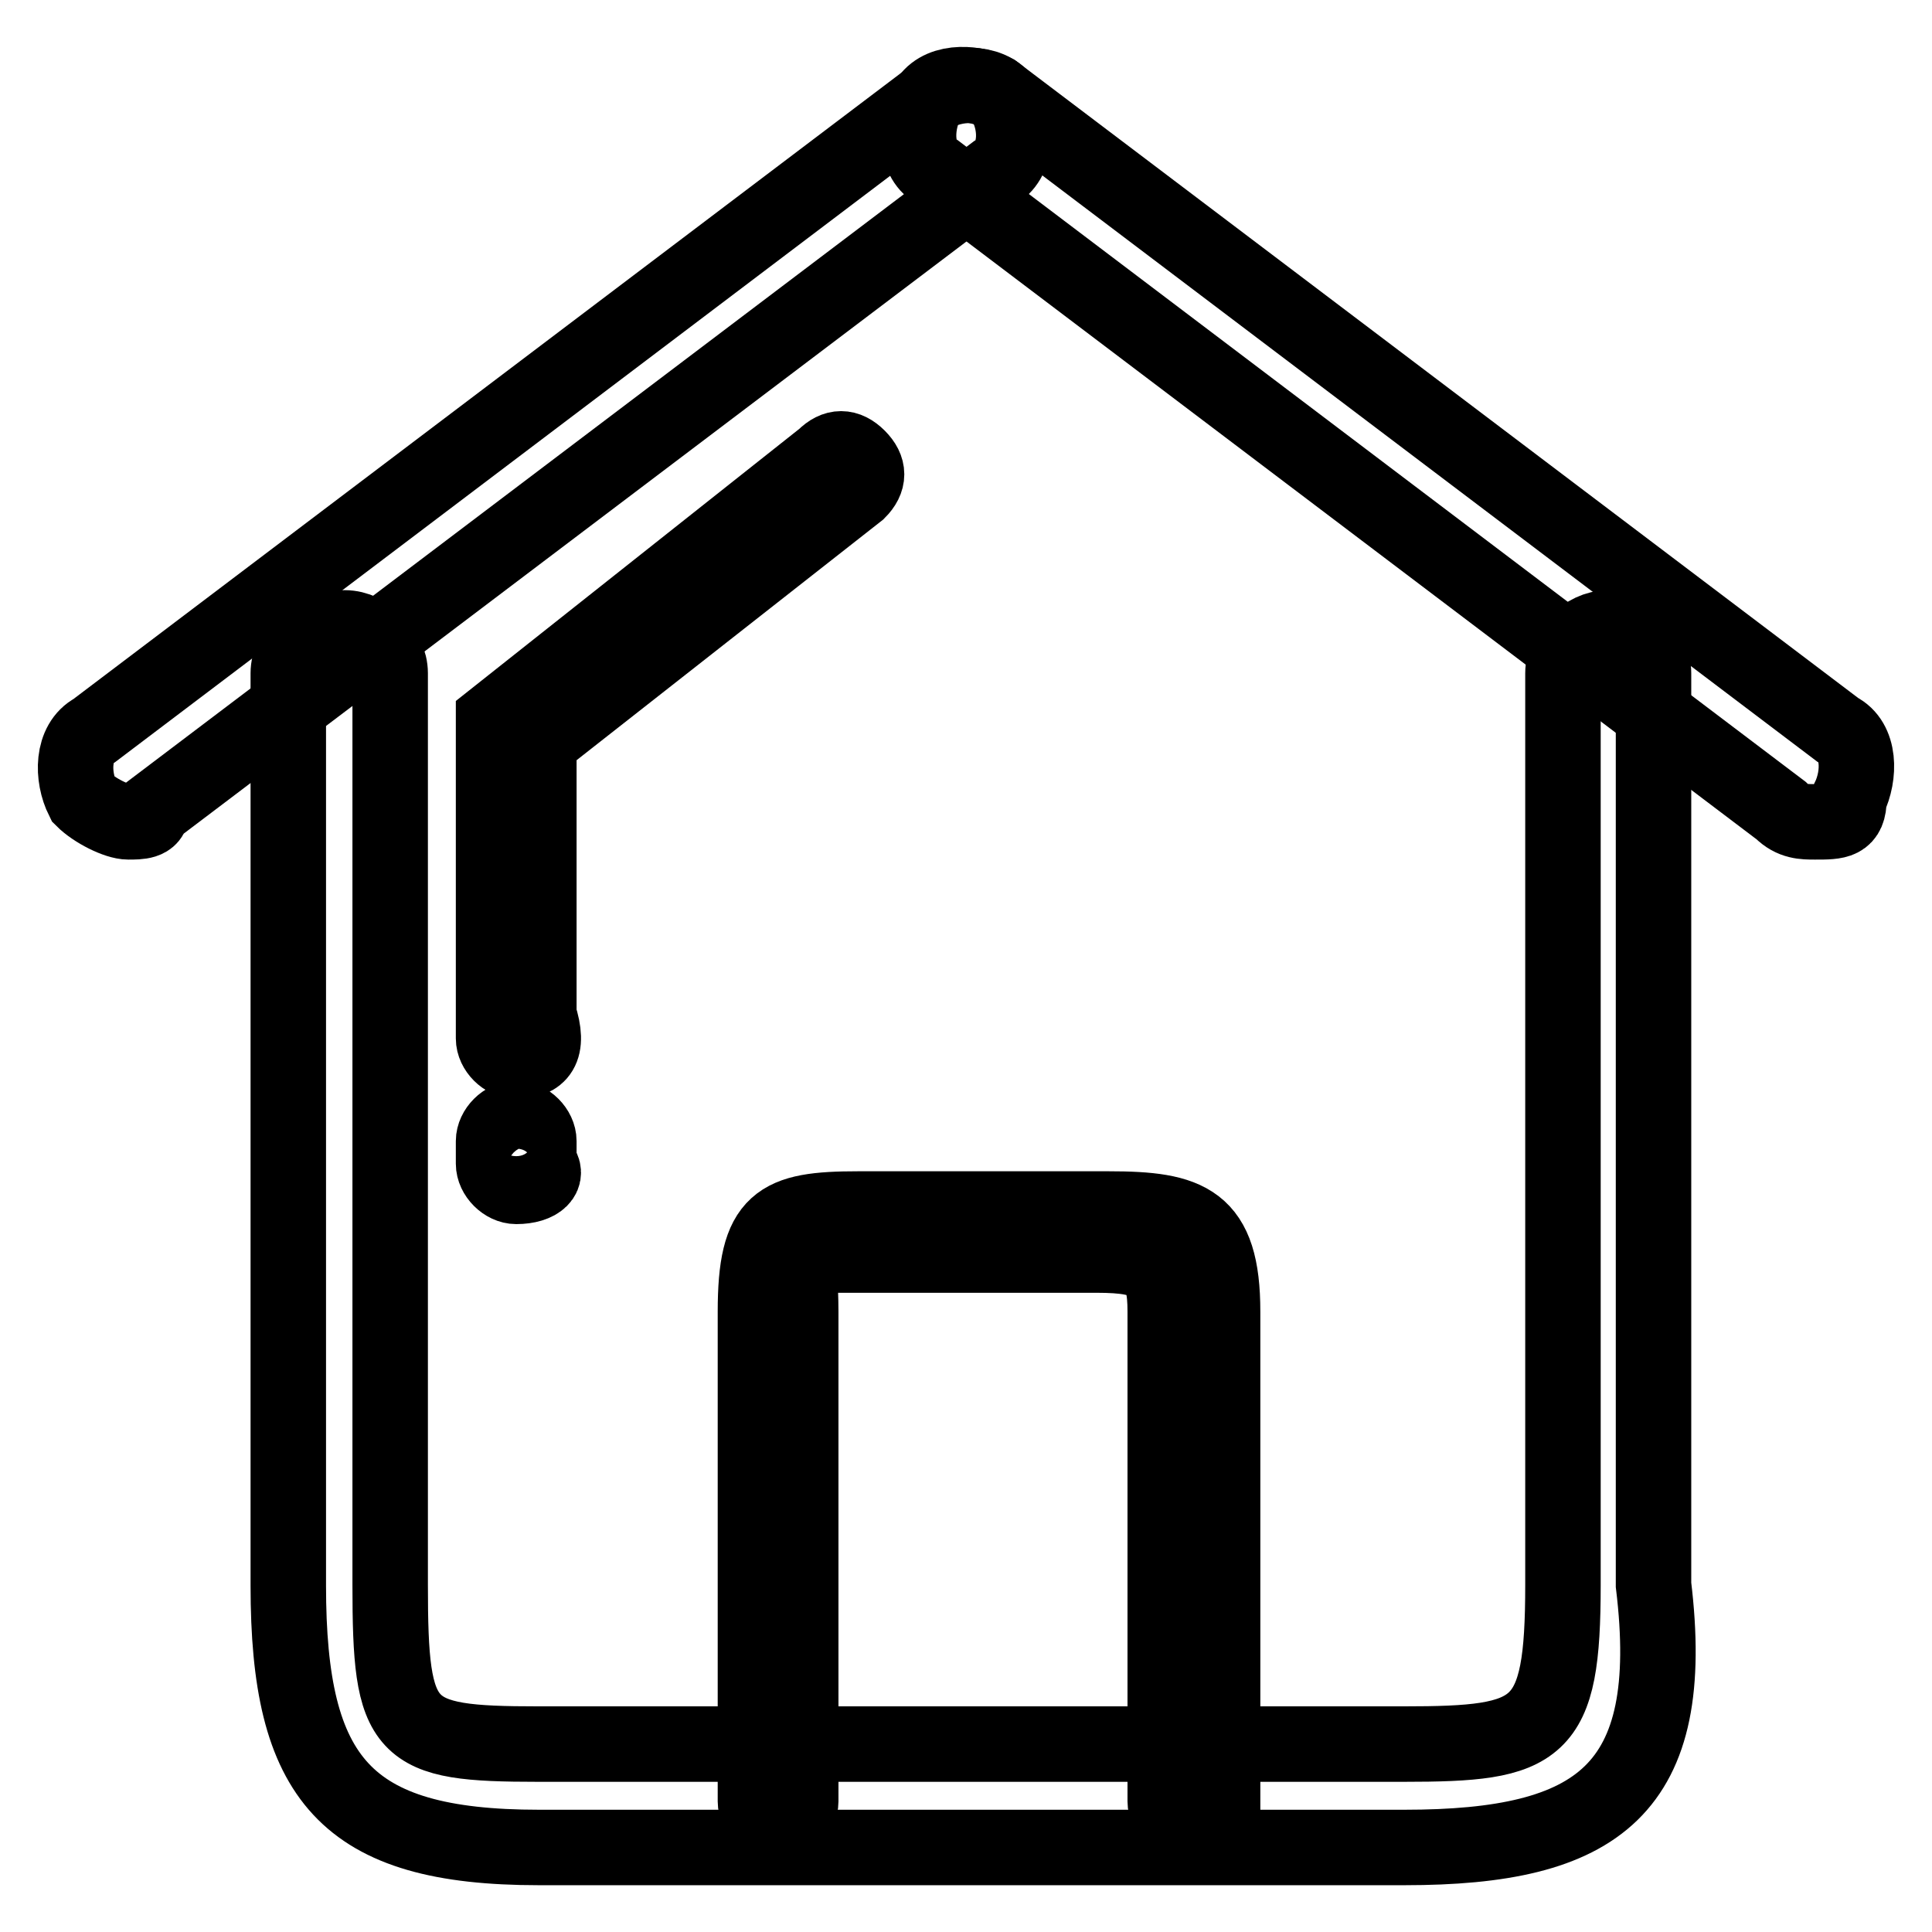
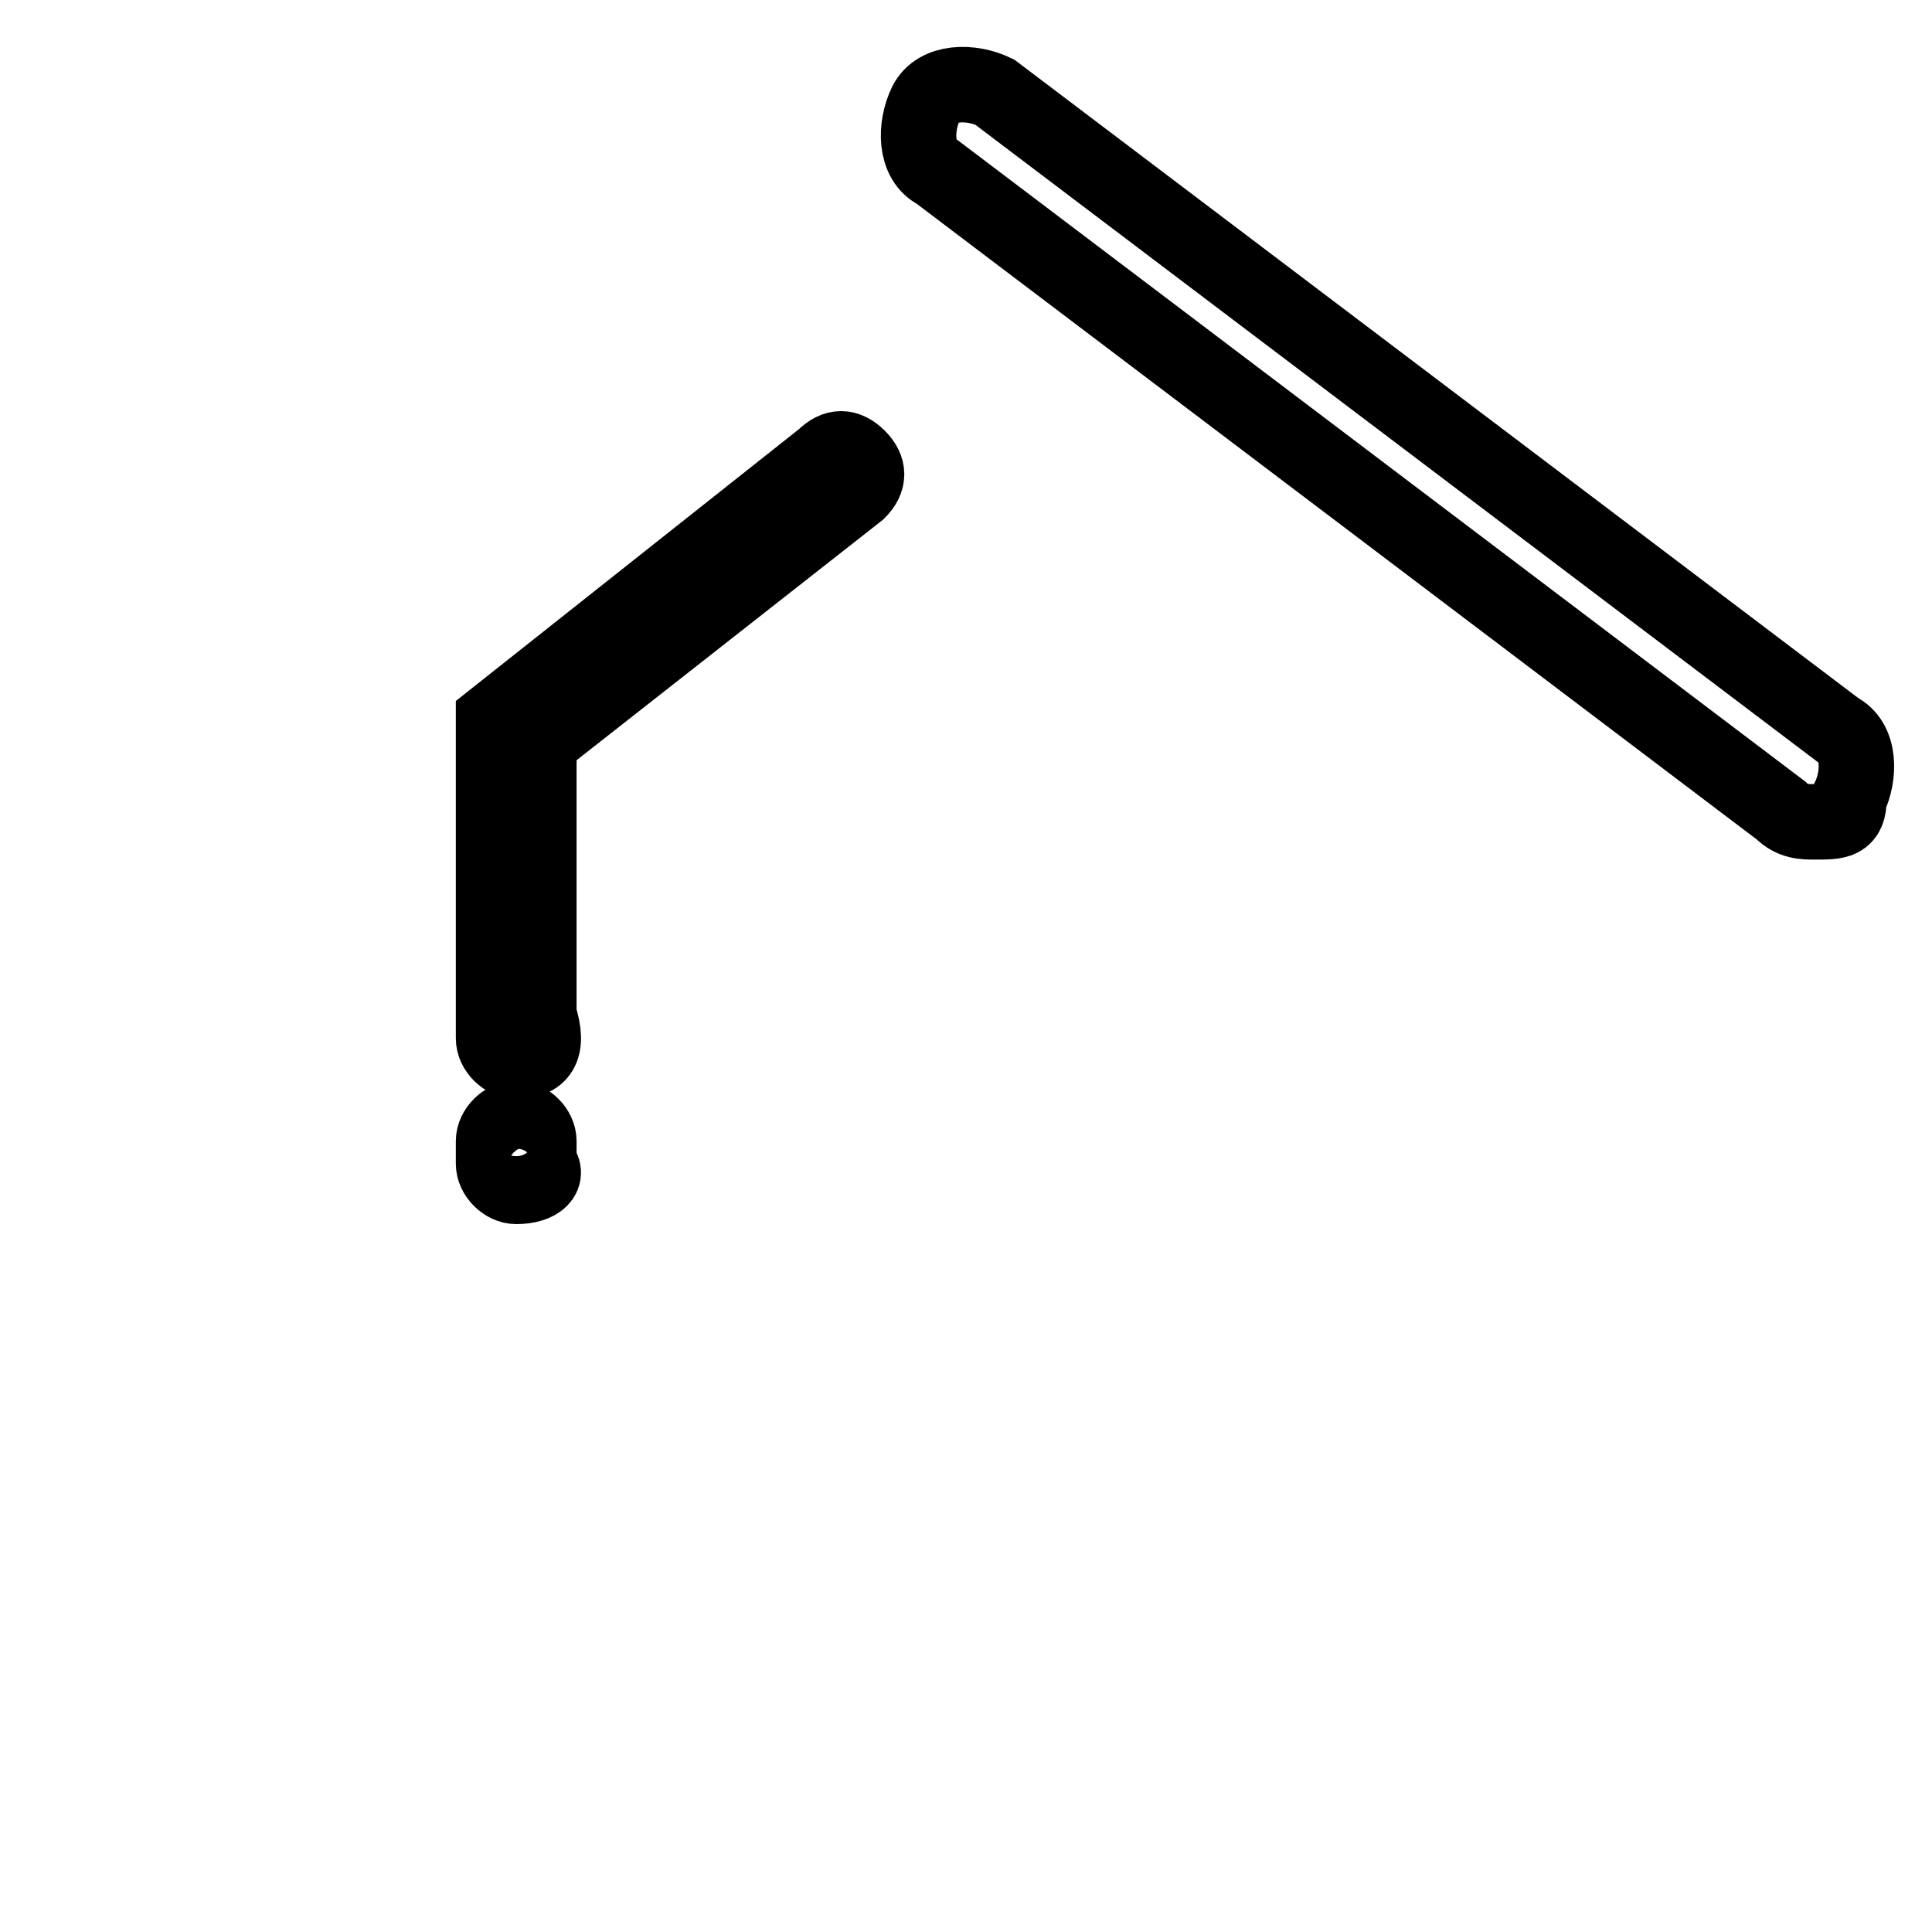
<svg xmlns="http://www.w3.org/2000/svg" version="1.1" x="0px" y="0px" viewBox="0 0 256 256" enable-background="new 0 0 256 256" xml:space="preserve">
  <g>
-     <path stroke-width="10" fill-opacity="0" stroke="#000000" d="M186.1,244.8H71.4c-25.7,0-33.2-9.1-33.2-34.7V89.2c0-3,3-6,7.5-6c3,0,6,3,6,6V210 c0,19.6,1.5,21.1,19.6,21.1h114.7c18.1,0,21.1-1.5,21.1-21.1V89.2c0-3,3-6,6-6c3,0,6,3,6,6V210 C222.4,237.2,211.8,244.8,186.1,244.8L186.1,244.8z" />
-     <path stroke-width="10" fill-opacity="0" stroke="#000000" d="M157.4,241.7c-1.5,0-3-1.5-3-3v-64.9c0-6-1.5-7.5-9.1-7.5h-33.2c-7.5,0-6,0-6,7.5v64.9c0,1.5-1.5,3-3,3 c-1.5,0-3-1.5-3-3v-64.9c0-12.1,3-13.6,13.6-13.6h33.2c10.6,0,15.1,1.5,15.1,13.6v64.9C160.5,240.2,159,241.7,157.4,241.7z  M17,108.9c-1.5,0-4.5-1.5-6-3c-1.5-3-1.5-7.5,1.5-9.1l111.7-84.5c3-1.5,7.5-1.5,9.1,1.5s1.5,7.5-1.5,9.1L20.1,107.4 C20.1,108.9,18.5,108.9,17,108.9L17,108.9z" />
    <path stroke-width="10" fill-opacity="0" stroke="#000000" d="M240.5,108.9c-1.5,0-3,0-4.5-1.5L124.2,22.8c-3-1.5-3-6-1.5-9.1c1.5-3,6-3,9.1-1.5l111.7,84.5 c3,1.5,3,6,1.5,9.1C245,108.9,243.5,108.9,240.5,108.9L240.5,108.9z M68.4,140.6c-1.5,0-3-1.5-3-3V98.3v-3l43.8-34.7 c1.5-1.5,3-1.5,4.5,0c1.5,1.5,1.5,3,0,4.5L71.4,98.3v36.2C72.9,139.1,71.4,140.6,68.4,140.6L68.4,140.6z M68.4,157.2 c-1.5,0-3-1.5-3-3v-3c0-1.5,1.5-3,3-3s3,1.5,3,3v3C72.9,155.7,71.4,157.2,68.4,157.2z" />
  </g>
</svg>